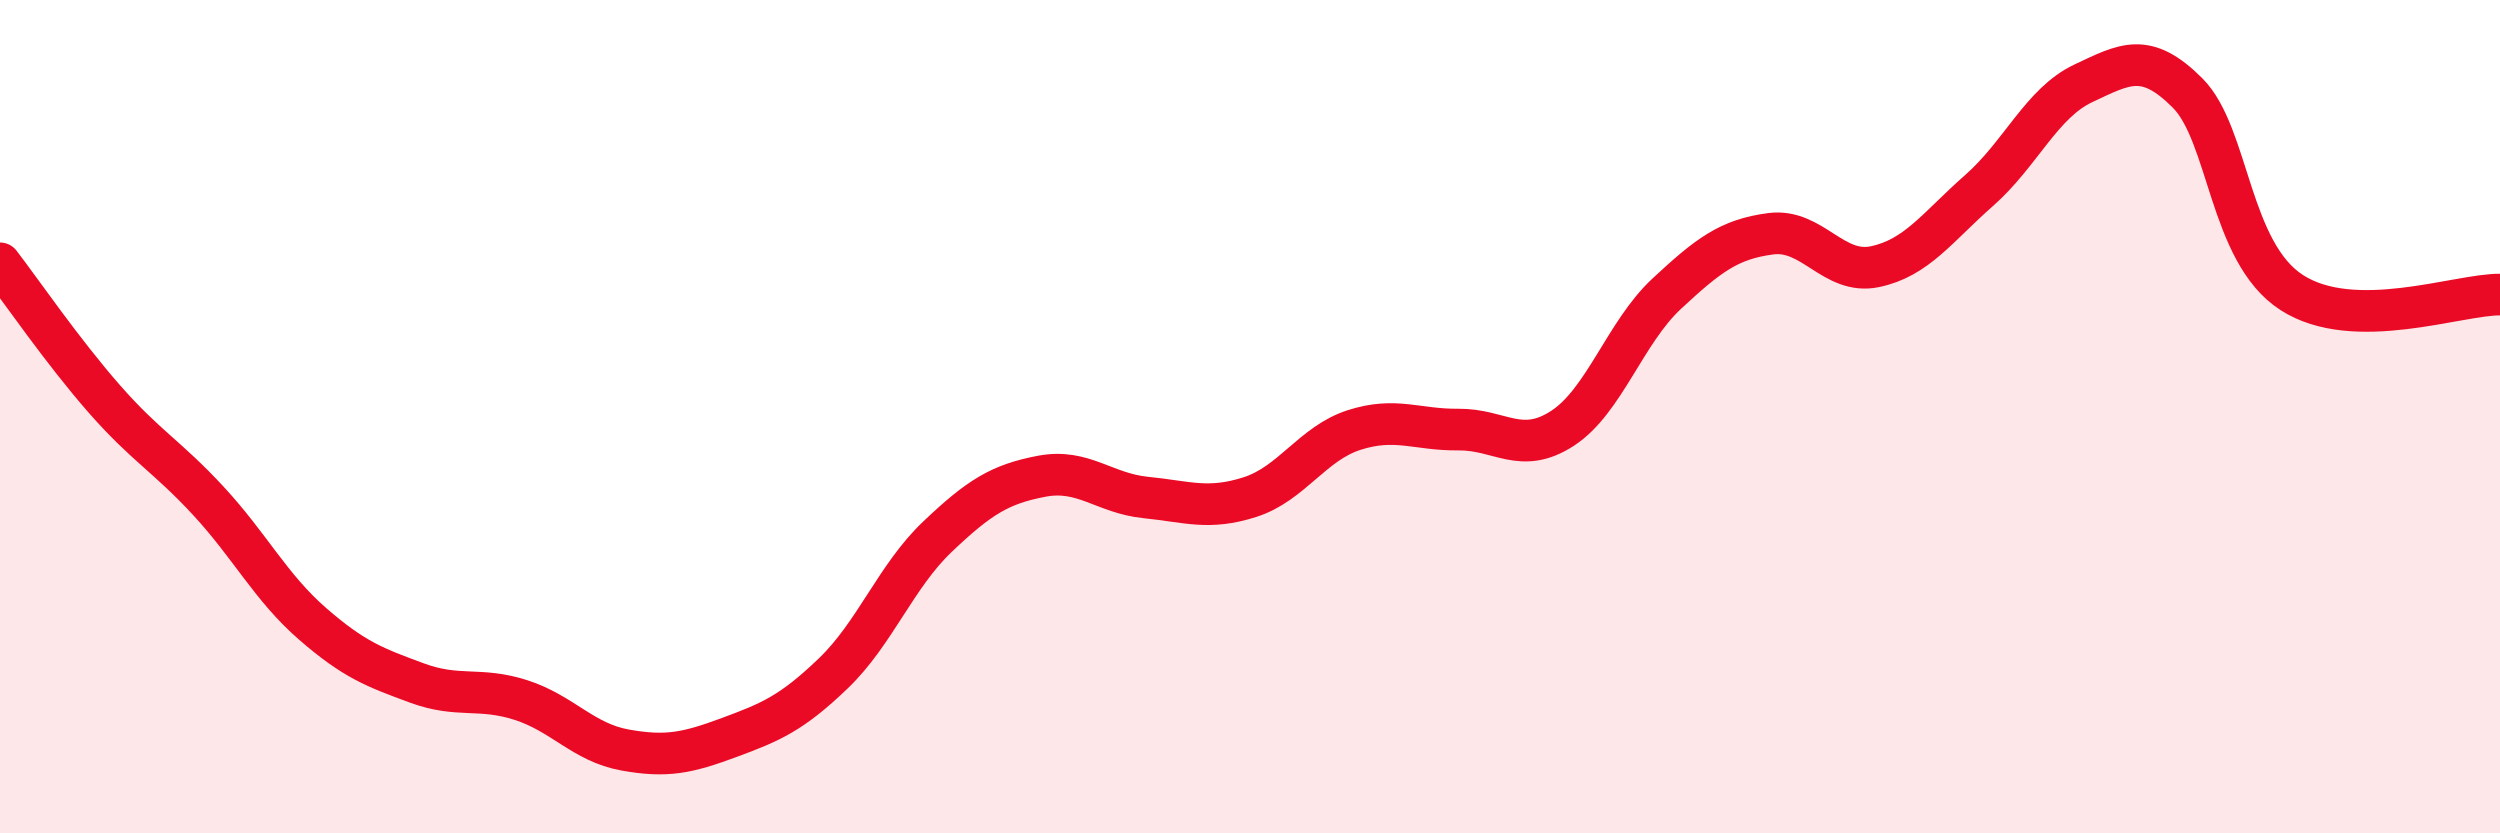
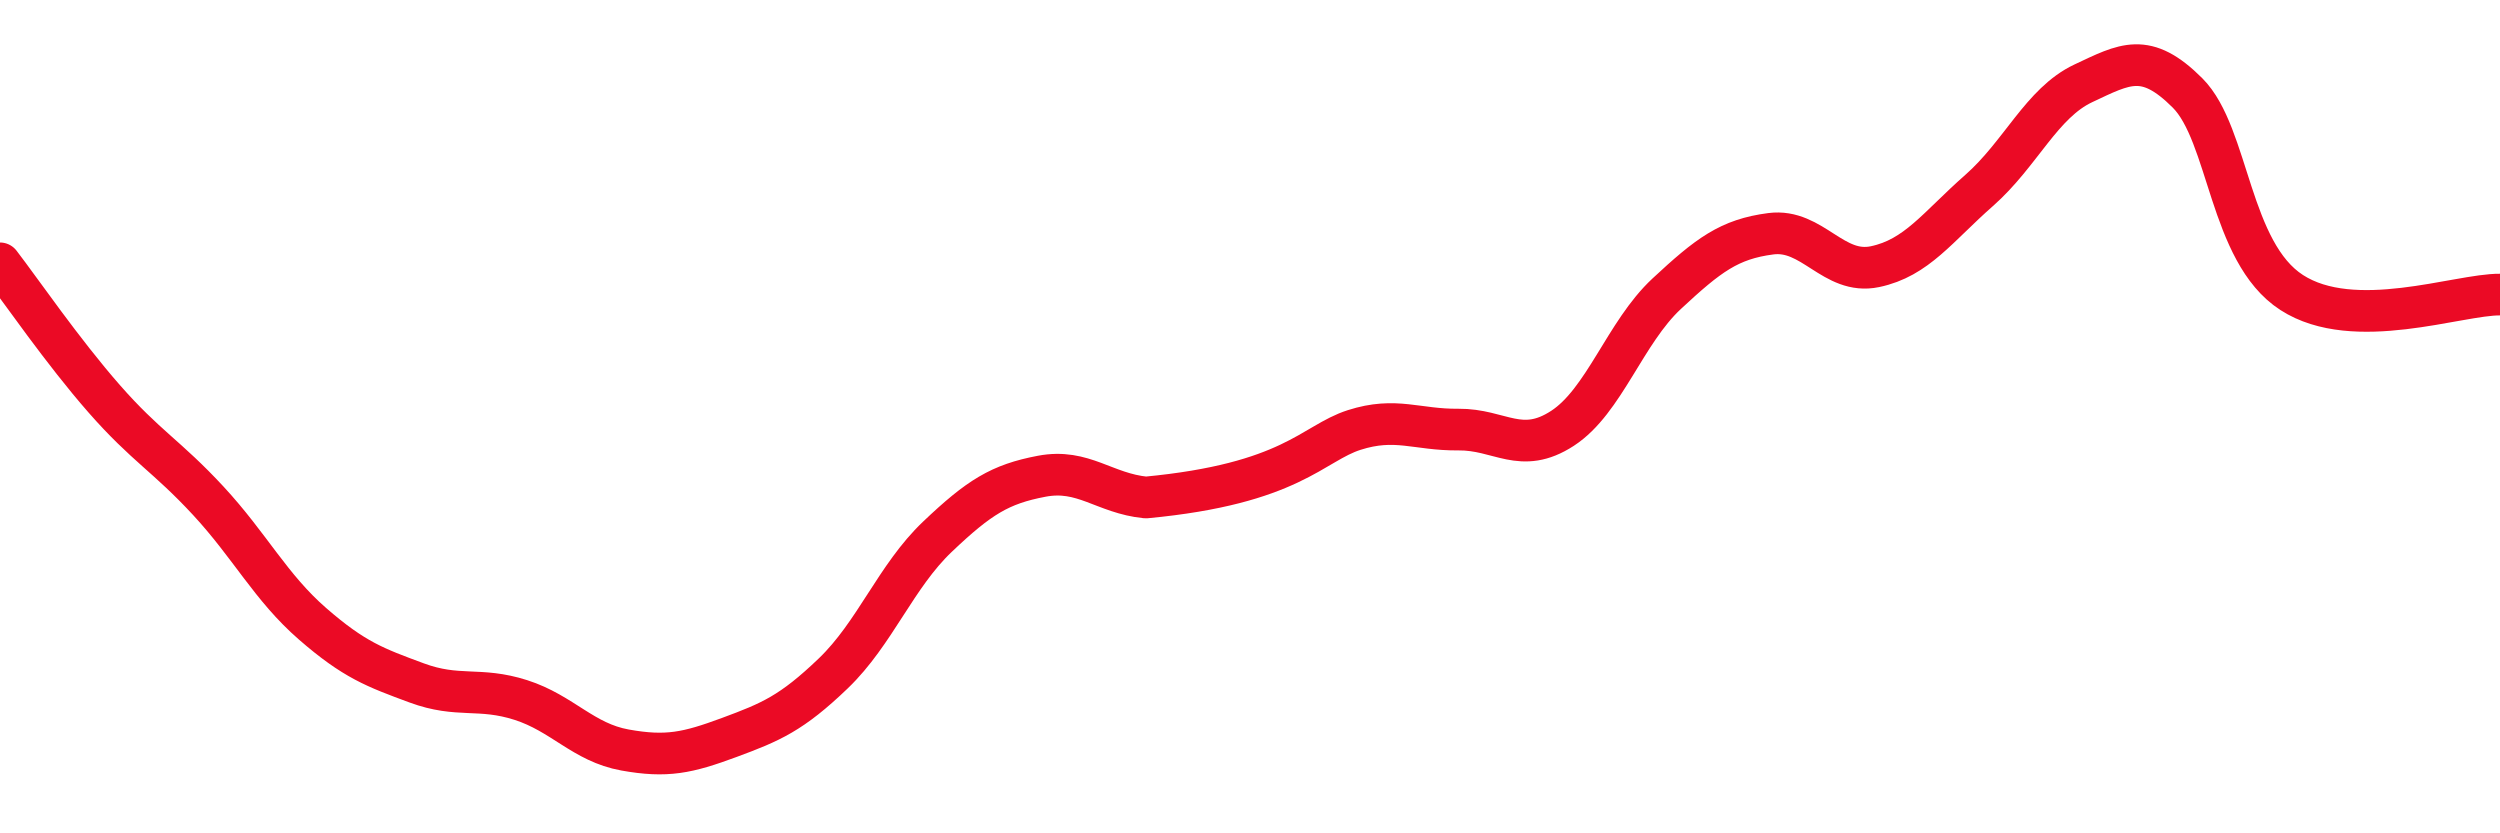
<svg xmlns="http://www.w3.org/2000/svg" width="60" height="20" viewBox="0 0 60 20">
-   <path d="M 0,6.32 C 0.5,6.97 1.5,8.43 2.5,9.57 C 3.5,10.71 4,10.94 5,12.02 C 6,13.1 6.5,14.1 7.5,14.97 C 8.5,15.84 9,16.02 10,16.39 C 11,16.76 11.5,16.48 12.5,16.8 C 13.5,17.12 14,17.82 15,18 C 16,18.18 16.5,18.07 17.5,17.7 C 18.5,17.33 19,17.12 20,16.16 C 21,15.2 21.5,13.83 22.5,12.88 C 23.5,11.93 24,11.62 25,11.43 C 26,11.24 26.5,11.84 27.5,11.94 C 28.5,12.04 29,12.25 30,11.93 C 31,11.61 31.5,10.64 32.5,10.32 C 33.5,10 34,10.32 35,10.31 C 36,10.3 36.5,10.93 37.5,10.28 C 38.5,9.63 39,7.98 40,7.05 C 41,6.12 41.5,5.74 42.5,5.61 C 43.5,5.48 44,6.61 45,6.4 C 46,6.19 46.5,5.45 47.5,4.57 C 48.5,3.69 49,2.47 50,2 C 51,1.53 51.5,1.23 52.5,2.23 C 53.5,3.23 53.5,6.05 55,7.02 C 56.5,7.99 59,7.06 60,7.07L60 20L0 20Z" fill="#EB0A25" opacity="0.1" stroke-linecap="round" stroke-linejoin="round" />
-   <path d="M 0,6.32 C 0.5,6.97 1.5,8.43 2.5,9.57 C 3.5,10.71 4,10.94 5,12.02 C 6,13.1 6.5,14.1 7.5,14.97 C 8.5,15.84 9,16.02 10,16.39 C 11,16.76 11.5,16.48 12.5,16.8 C 13.5,17.12 14,17.82 15,18 C 16,18.18 16.5,18.07 17.5,17.7 C 18.5,17.33 19,17.12 20,16.16 C 21,15.2 21.5,13.83 22.5,12.88 C 23.5,11.93 24,11.62 25,11.43 C 26,11.24 26.5,11.84 27.5,11.94 C 28.5,12.04 29,12.25 30,11.93 C 31,11.61 31.5,10.64 32.5,10.32 C 33.5,10 34,10.32 35,10.31 C 36,10.3 36.5,10.93 37.5,10.28 C 38.5,9.63 39,7.98 40,7.05 C 41,6.12 41.5,5.74 42.5,5.61 C 43.5,5.48 44,6.61 45,6.4 C 46,6.19 46.5,5.45 47.5,4.57 C 48.5,3.69 49,2.47 50,2 C 51,1.53 51.5,1.23 52.5,2.23 C 53.5,3.23 53.5,6.05 55,7.02 C 56.5,7.99 59,7.06 60,7.07" stroke="#EB0A25" stroke-width="1" fill="none" stroke-linecap="round" stroke-linejoin="round" />
+   <path d="M 0,6.32 C 0.5,6.97 1.5,8.43 2.5,9.57 C 3.5,10.71 4,10.94 5,12.02 C 6,13.1 6.5,14.1 7.5,14.97 C 8.5,15.84 9,16.02 10,16.39 C 11,16.76 11.5,16.48 12.5,16.8 C 13.5,17.12 14,17.82 15,18 C 16,18.18 16.5,18.07 17.5,17.7 C 18.5,17.33 19,17.12 20,16.16 C 21,15.2 21.5,13.83 22.5,12.88 C 23.5,11.93 24,11.62 25,11.43 C 26,11.24 26.5,11.84 27.5,11.94 C 31,11.61 31.5,10.64 32.5,10.32 C 33.5,10 34,10.32 35,10.31 C 36,10.3 36.5,10.93 37.5,10.28 C 38.5,9.63 39,7.98 40,7.05 C 41,6.12 41.5,5.74 42.5,5.61 C 43.5,5.48 44,6.61 45,6.4 C 46,6.19 46.5,5.45 47.5,4.57 C 48.5,3.69 49,2.47 50,2 C 51,1.53 51.5,1.23 52.5,2.23 C 53.5,3.23 53.5,6.05 55,7.02 C 56.5,7.99 59,7.06 60,7.07" stroke="#EB0A25" stroke-width="1" fill="none" stroke-linecap="round" stroke-linejoin="round" />
</svg>